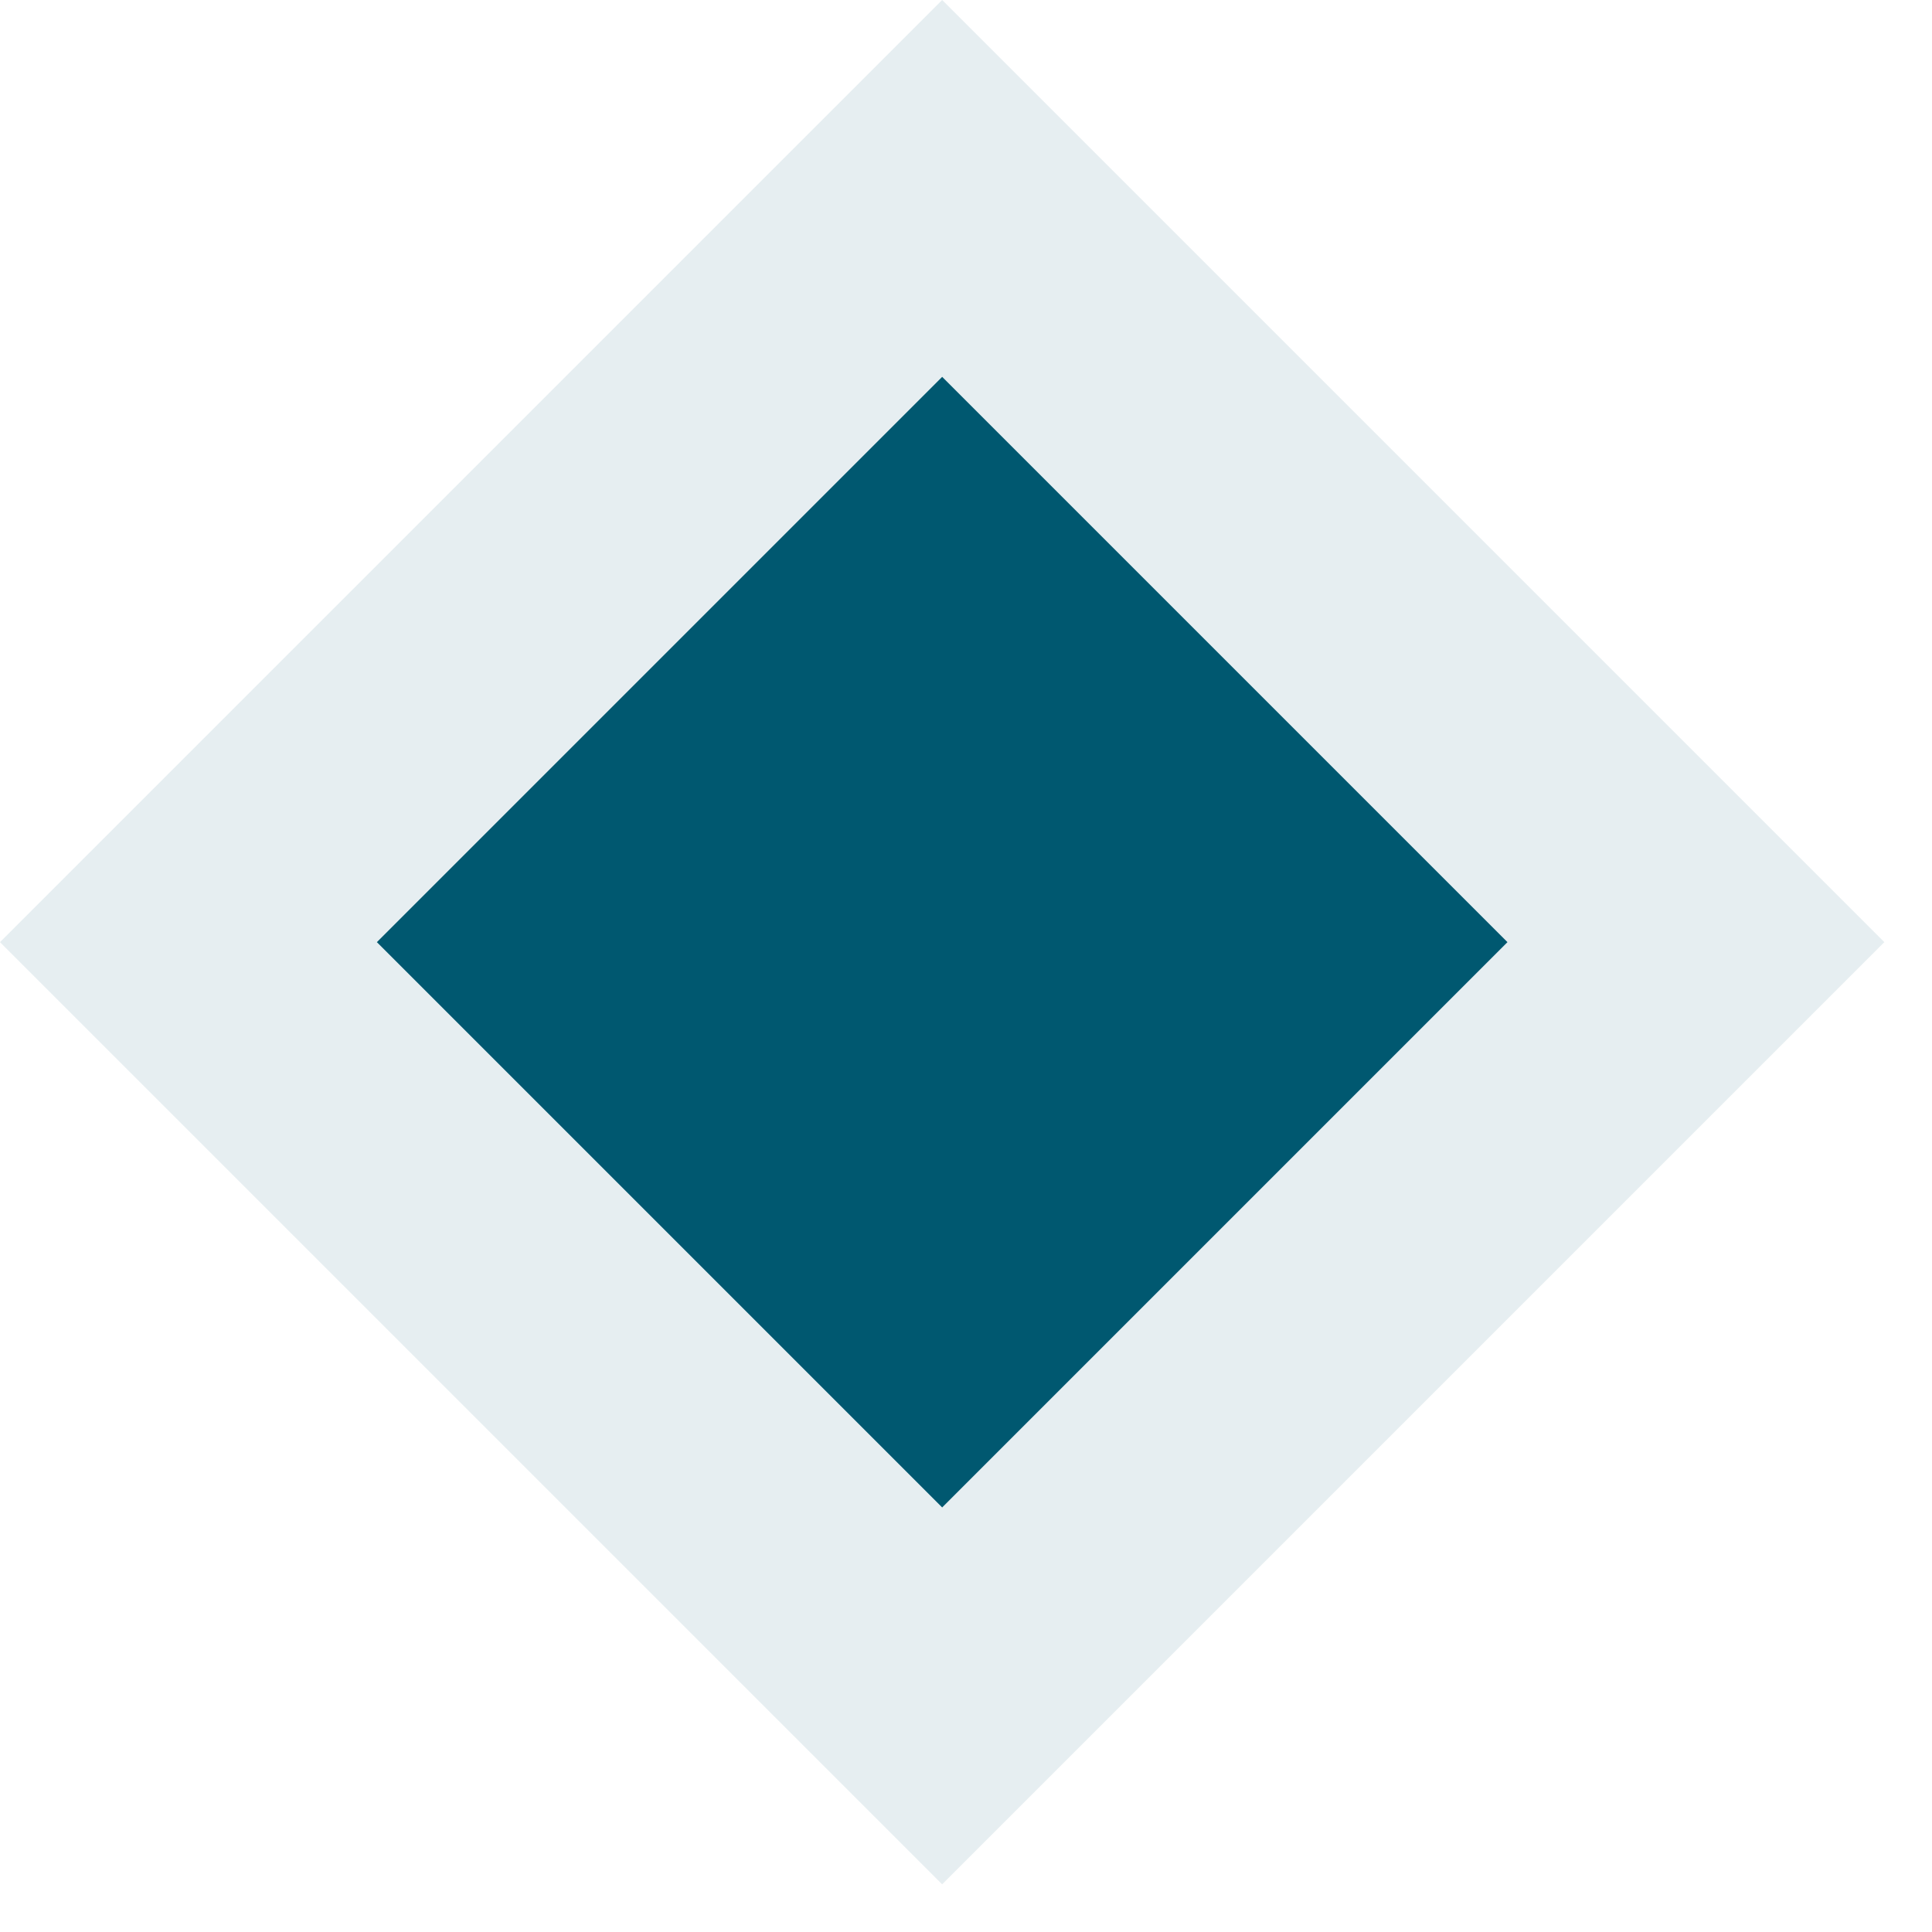
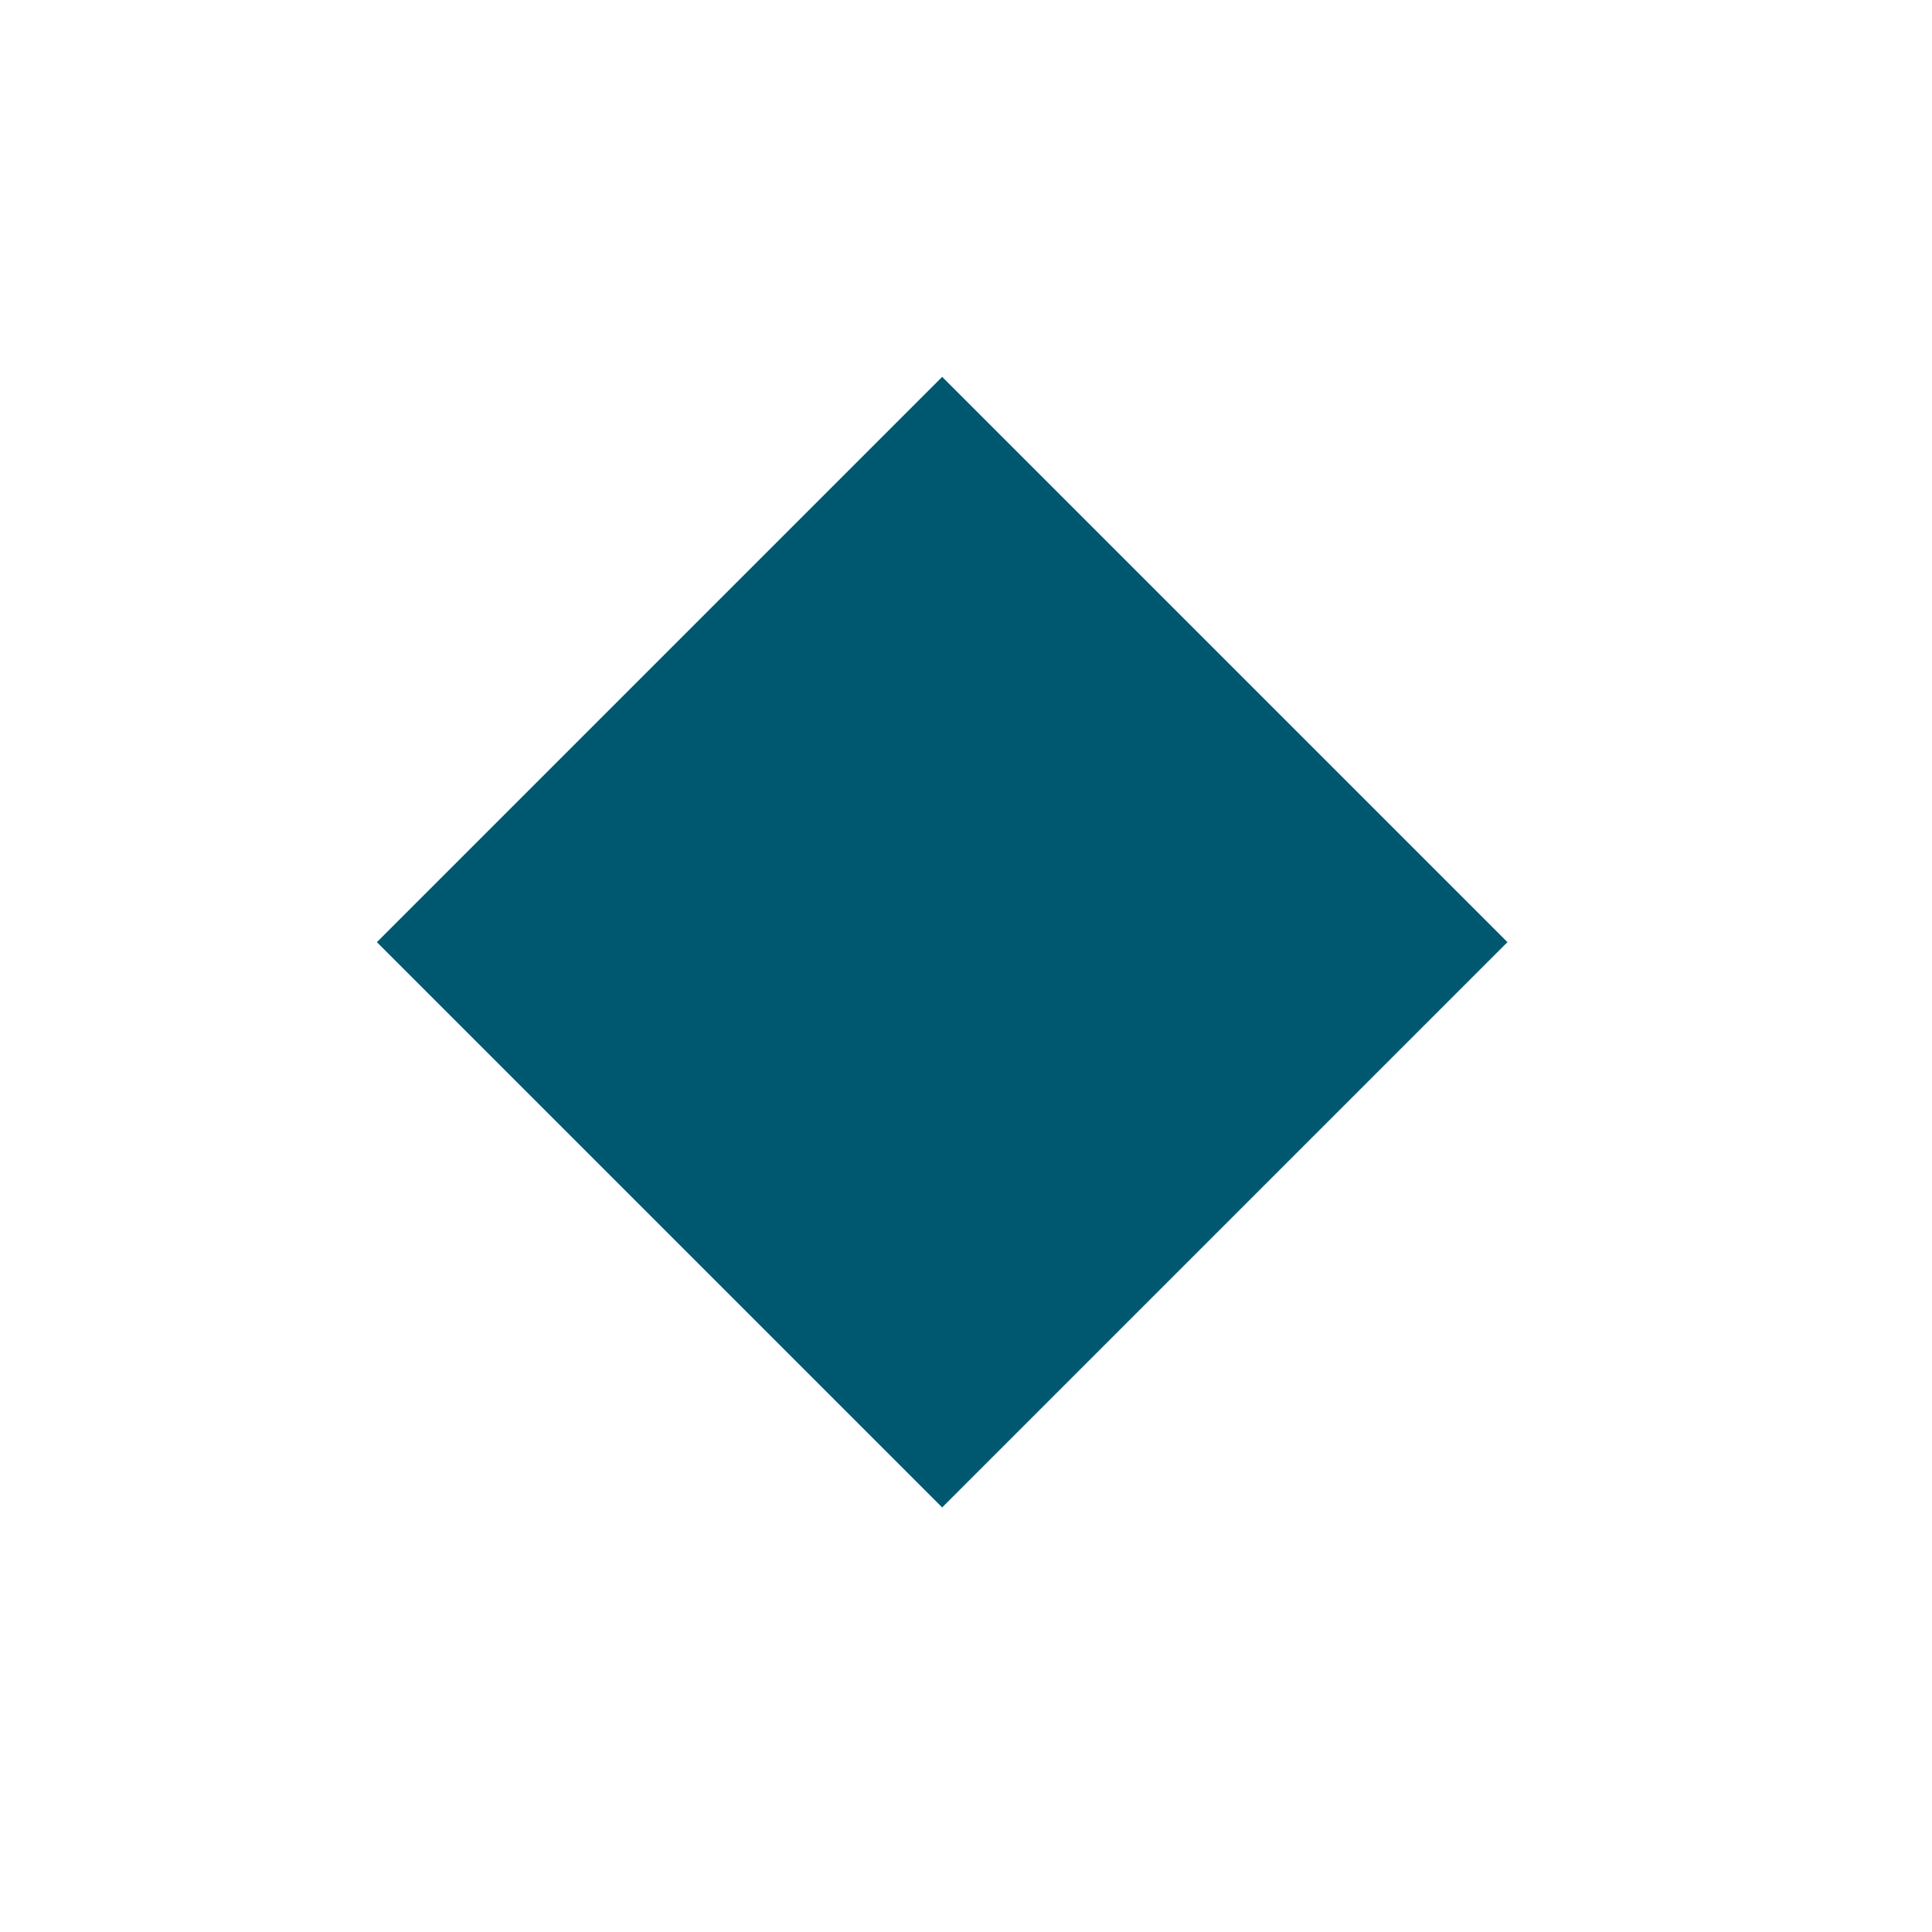
<svg xmlns="http://www.w3.org/2000/svg" width="29" height="29" viewBox="0 0 29 29" fill="none">
-   <rect y="14.142" width="20" height="20" transform="rotate(-45 0 14.142)" fill="#005870" fill-opacity="0.1" />
  <rect x="5.657" y="14.142" width="12" height="12" transform="rotate(-45 5.657 14.142)" fill="#005870" />
</svg>